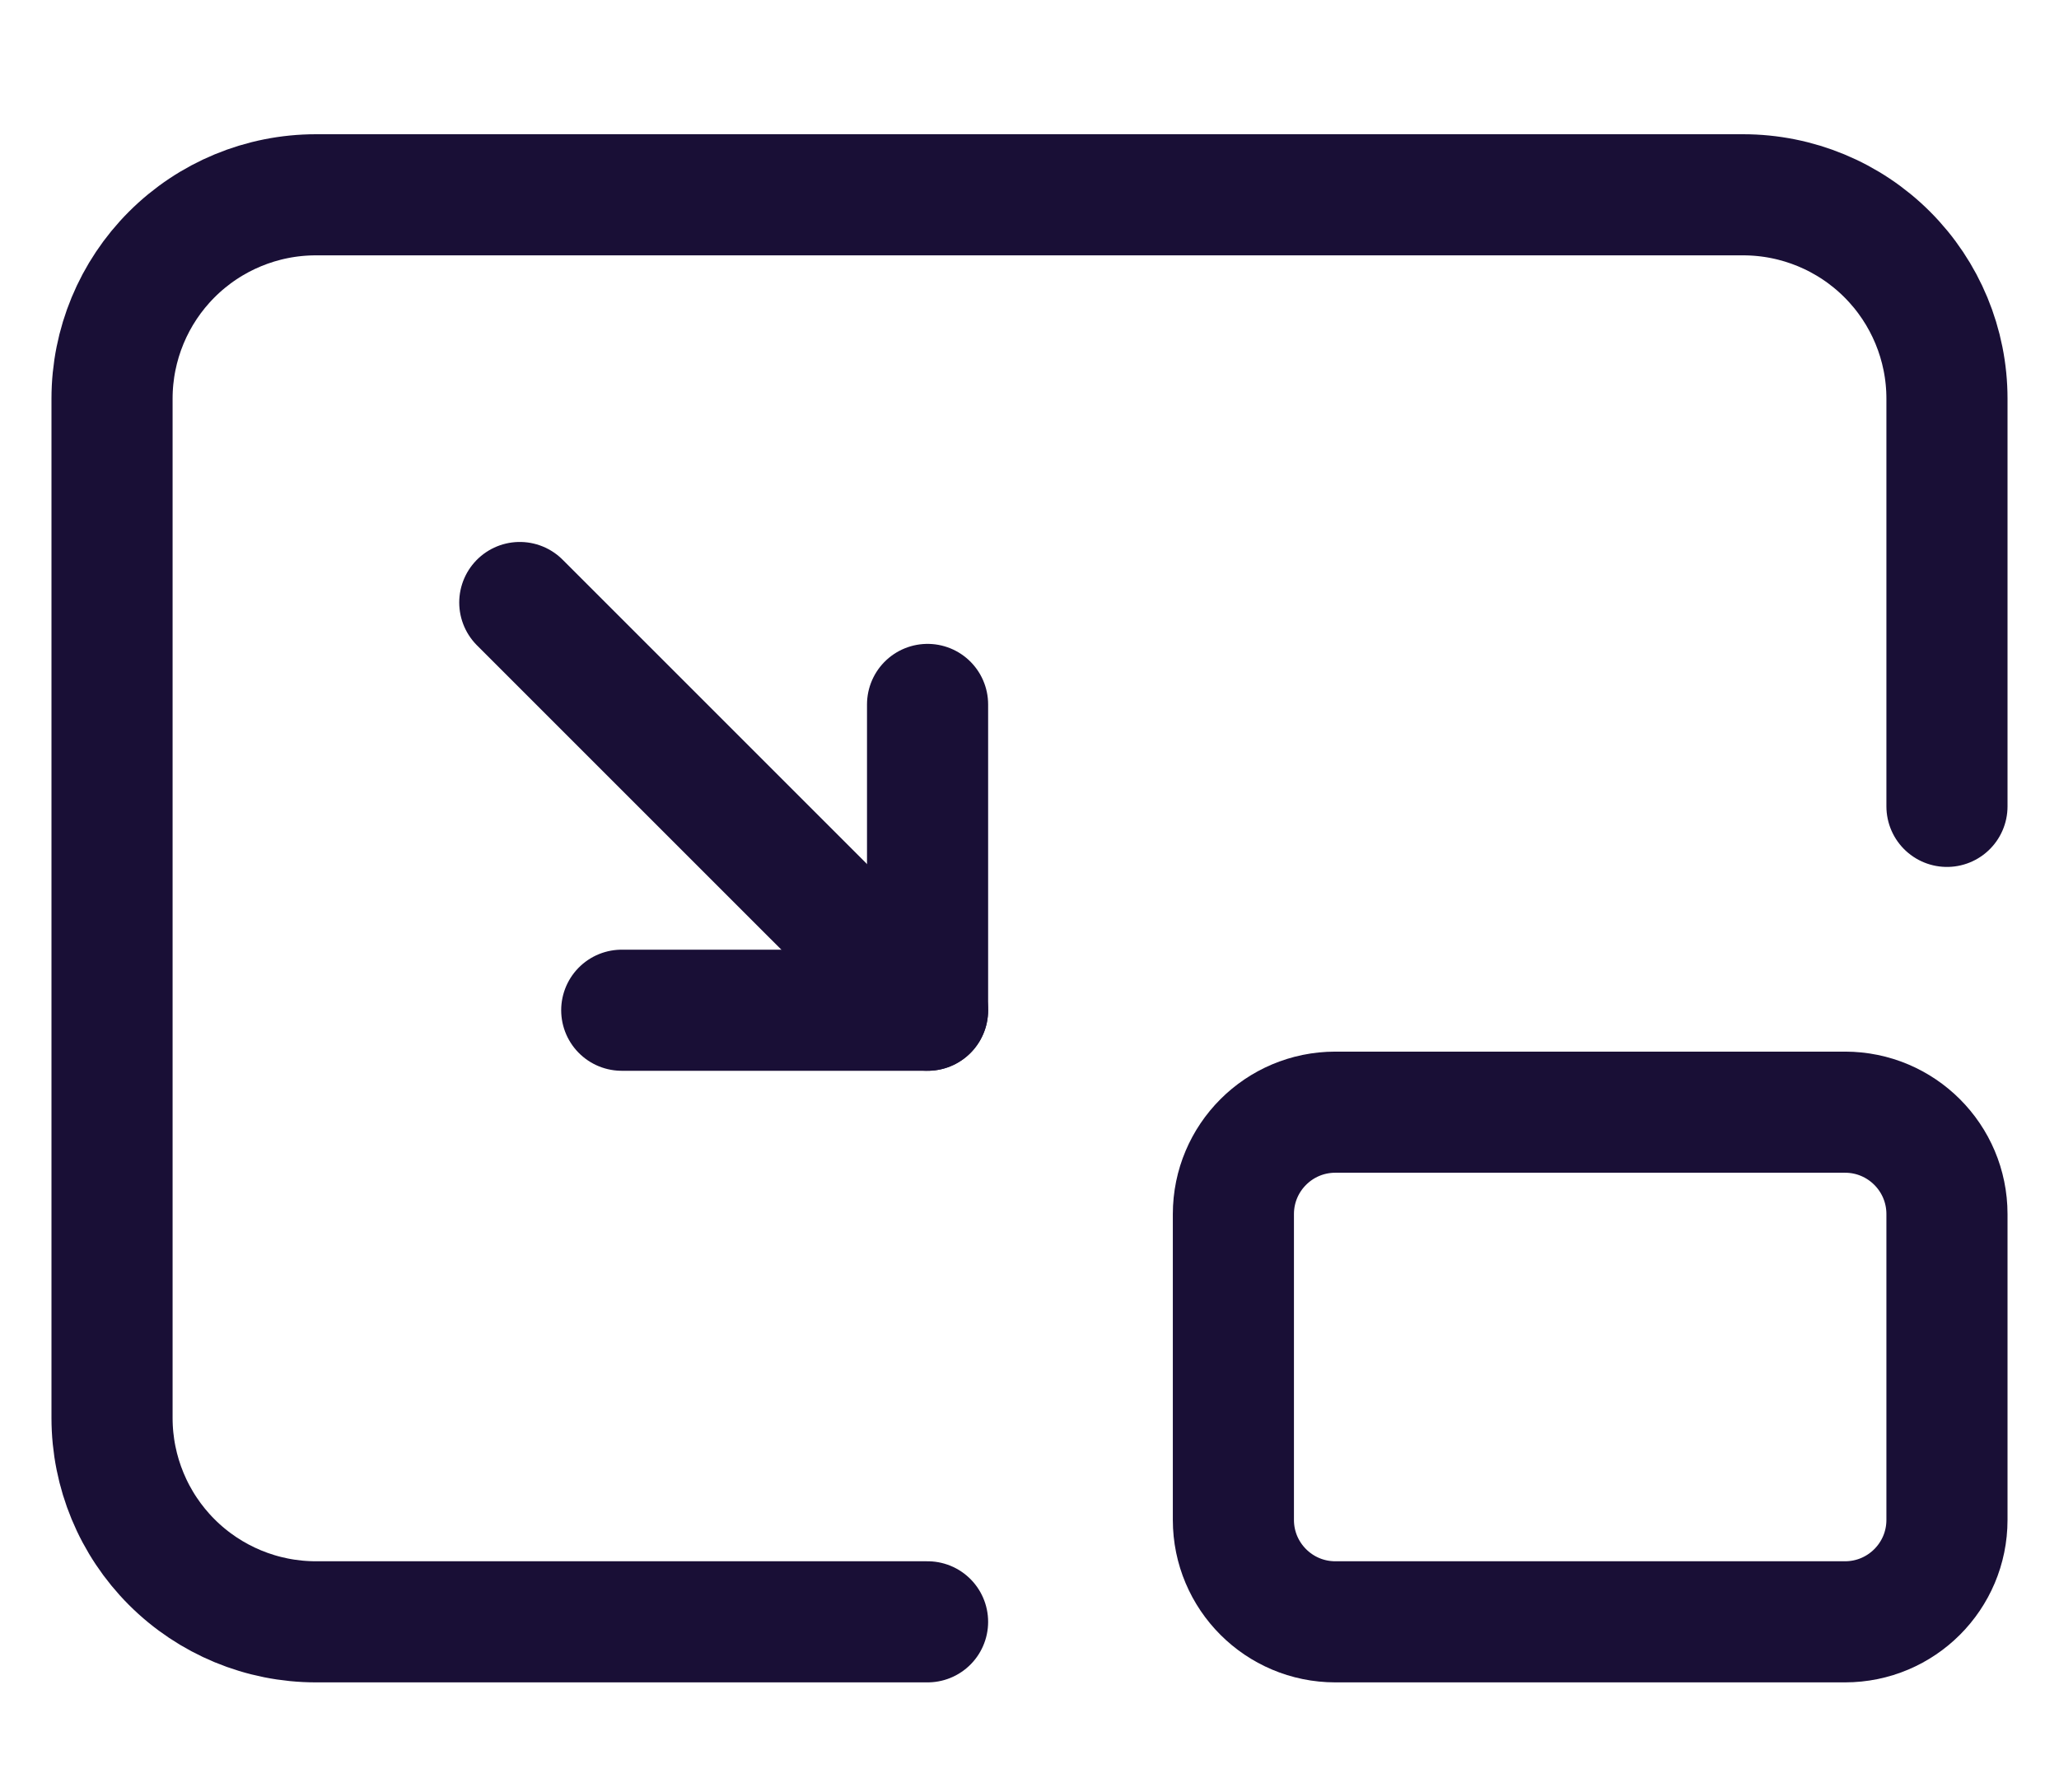
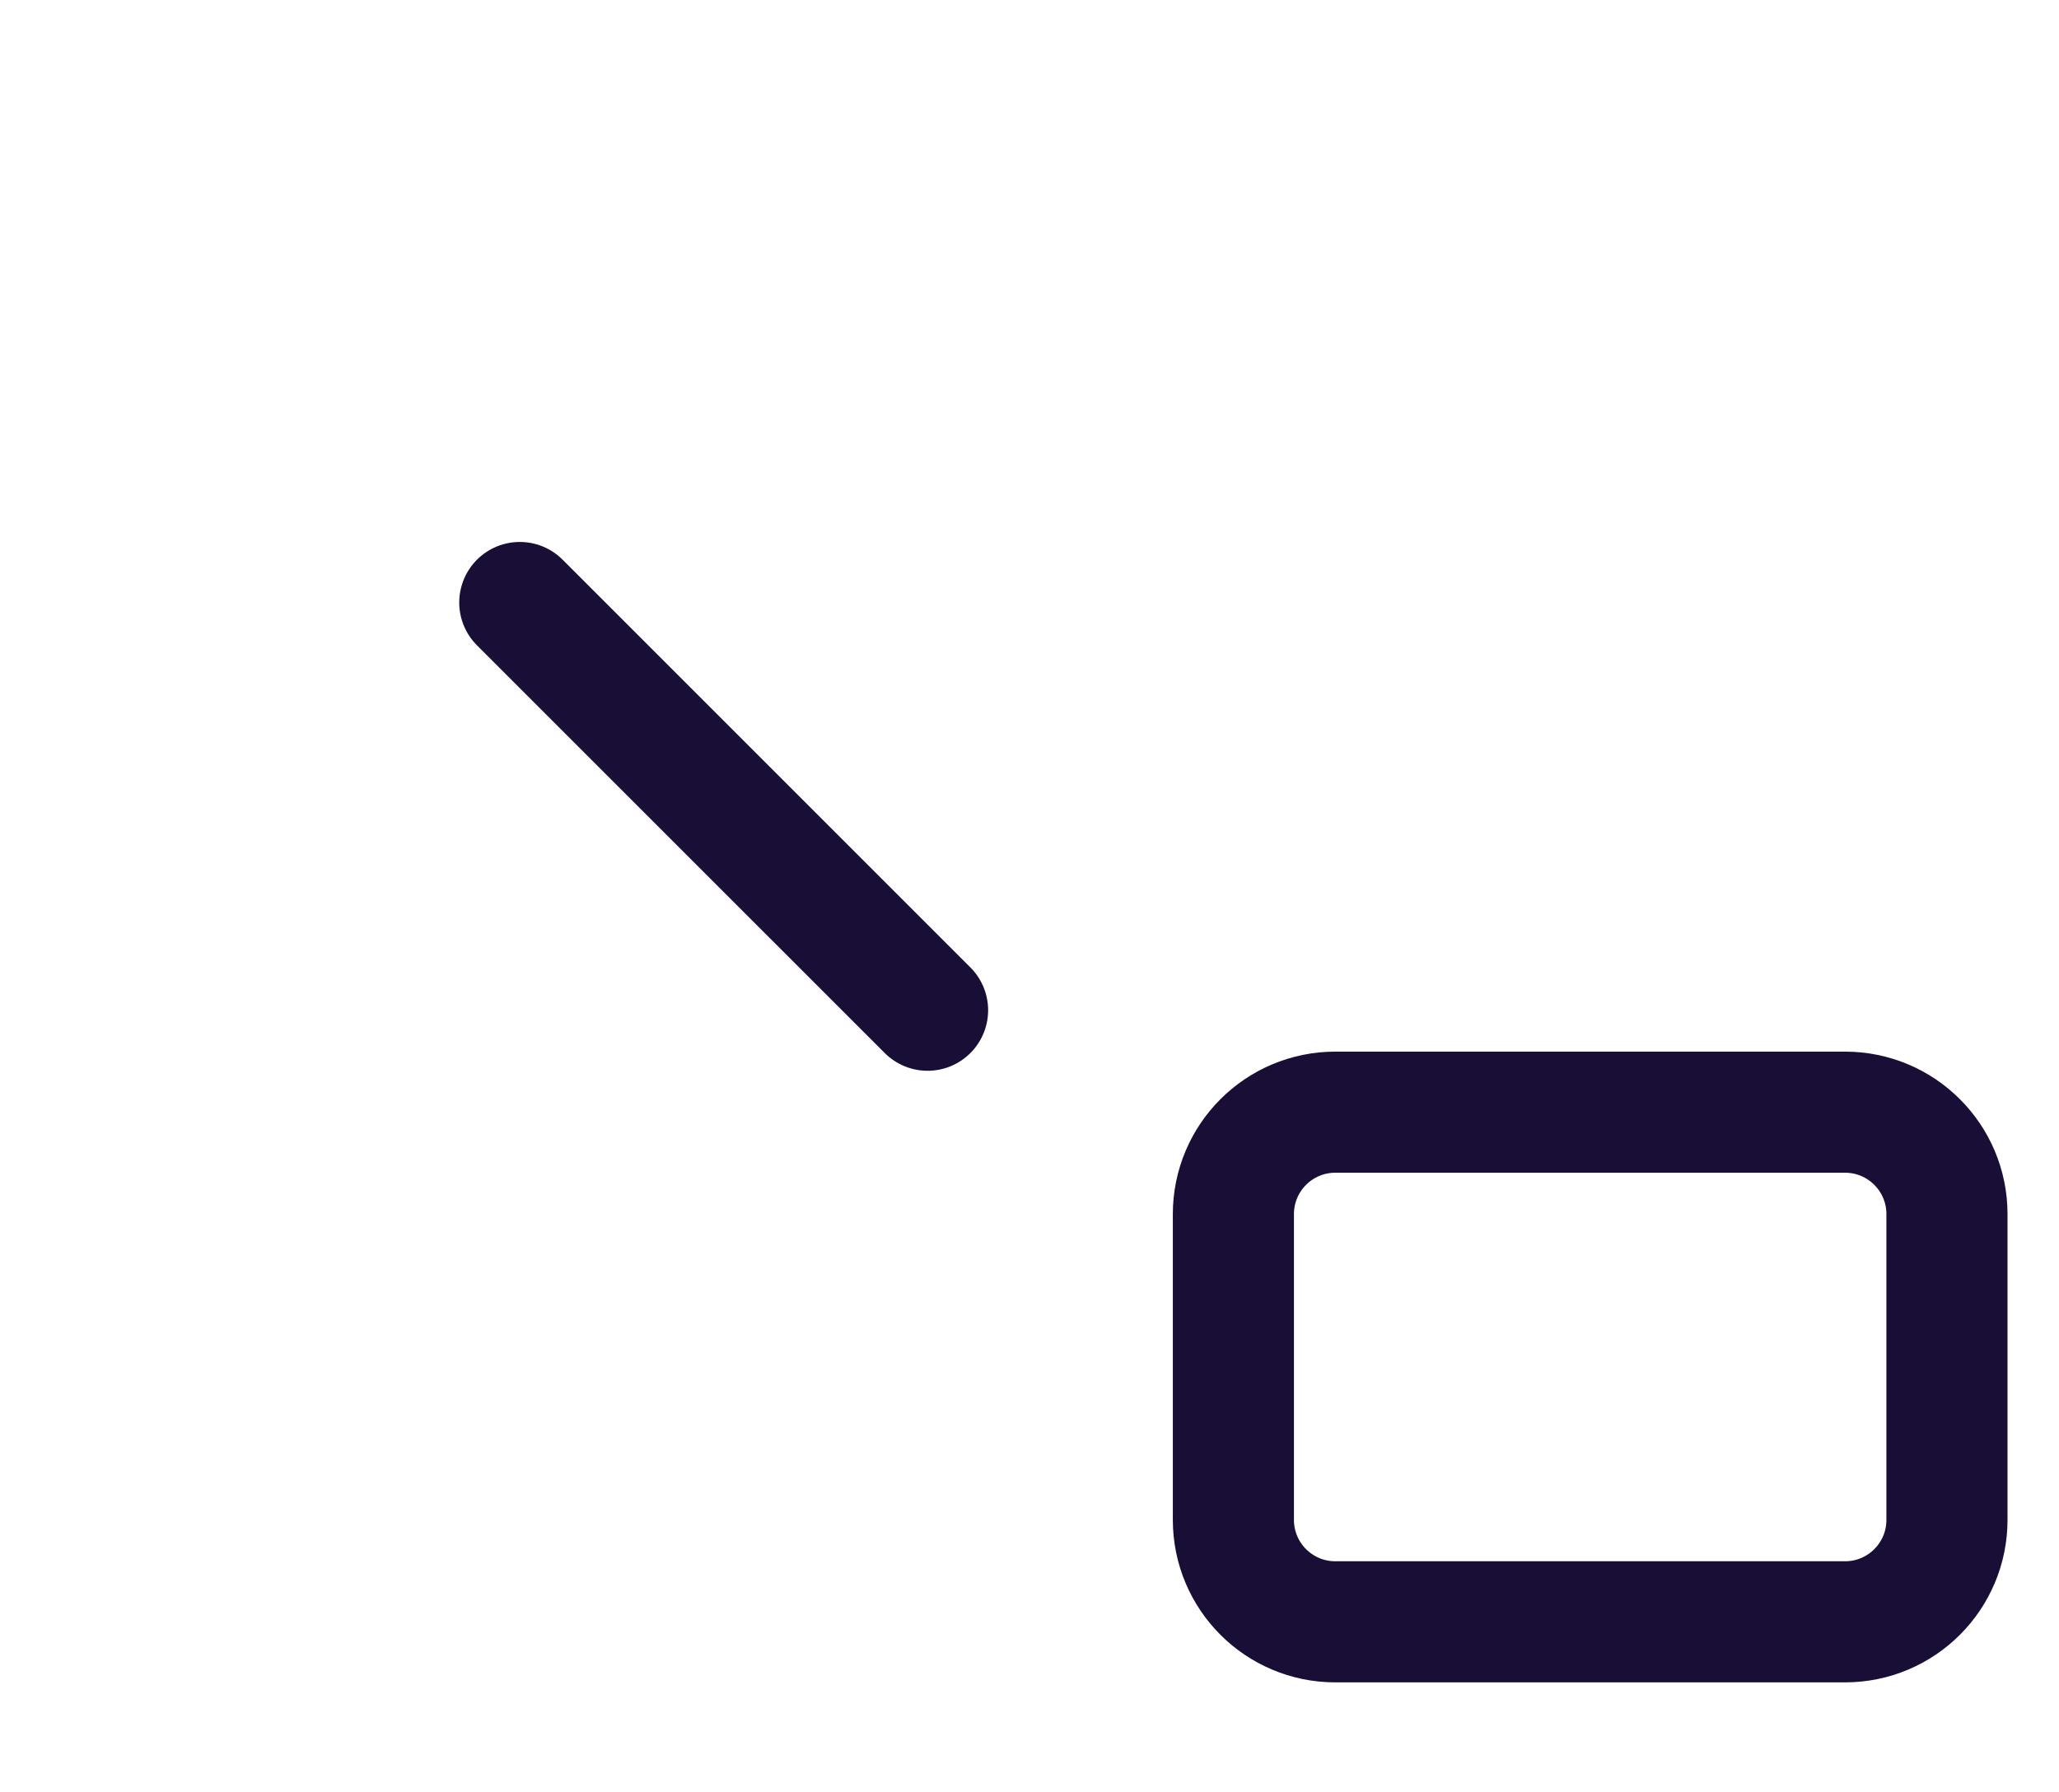
<svg xmlns="http://www.w3.org/2000/svg" width="85" height="74" viewBox="0 0 85 74" fill="none">
-   <path d="M38.292 66.958H13.042C10.809 66.958 8.669 66.072 7.09 64.493C5.512 62.915 4.625 60.774 4.625 58.542V16.458C4.625 14.226 5.512 12.085 7.09 10.507C8.669 8.928 10.809 8.042 13.042 8.042H71.958C74.191 8.042 76.331 8.928 77.91 10.507C79.488 12.085 80.375 14.226 80.375 16.458V33.292" stroke="#190F36" stroke-width="5" stroke-linecap="round" stroke-linejoin="round" />
  <path d="M76.167 45.917H55.125C52.801 45.917 50.917 47.801 50.917 50.125V62.75C50.917 65.074 52.801 66.958 55.125 66.958H76.167C78.491 66.958 80.375 65.074 80.375 62.75V50.125C80.375 47.801 78.491 45.917 76.167 45.917Z" stroke="#190F36" stroke-width="5" stroke-linecap="round" stroke-linejoin="round" />
  <path d="M21.458 24.875L38.292 41.708" stroke="#190F36" stroke-width="5" stroke-linecap="round" stroke-linejoin="round" />
-   <path d="M25.667 41.708H38.292V29.083" stroke="#190F36" stroke-width="5" stroke-linecap="round" stroke-linejoin="round" />
</svg>